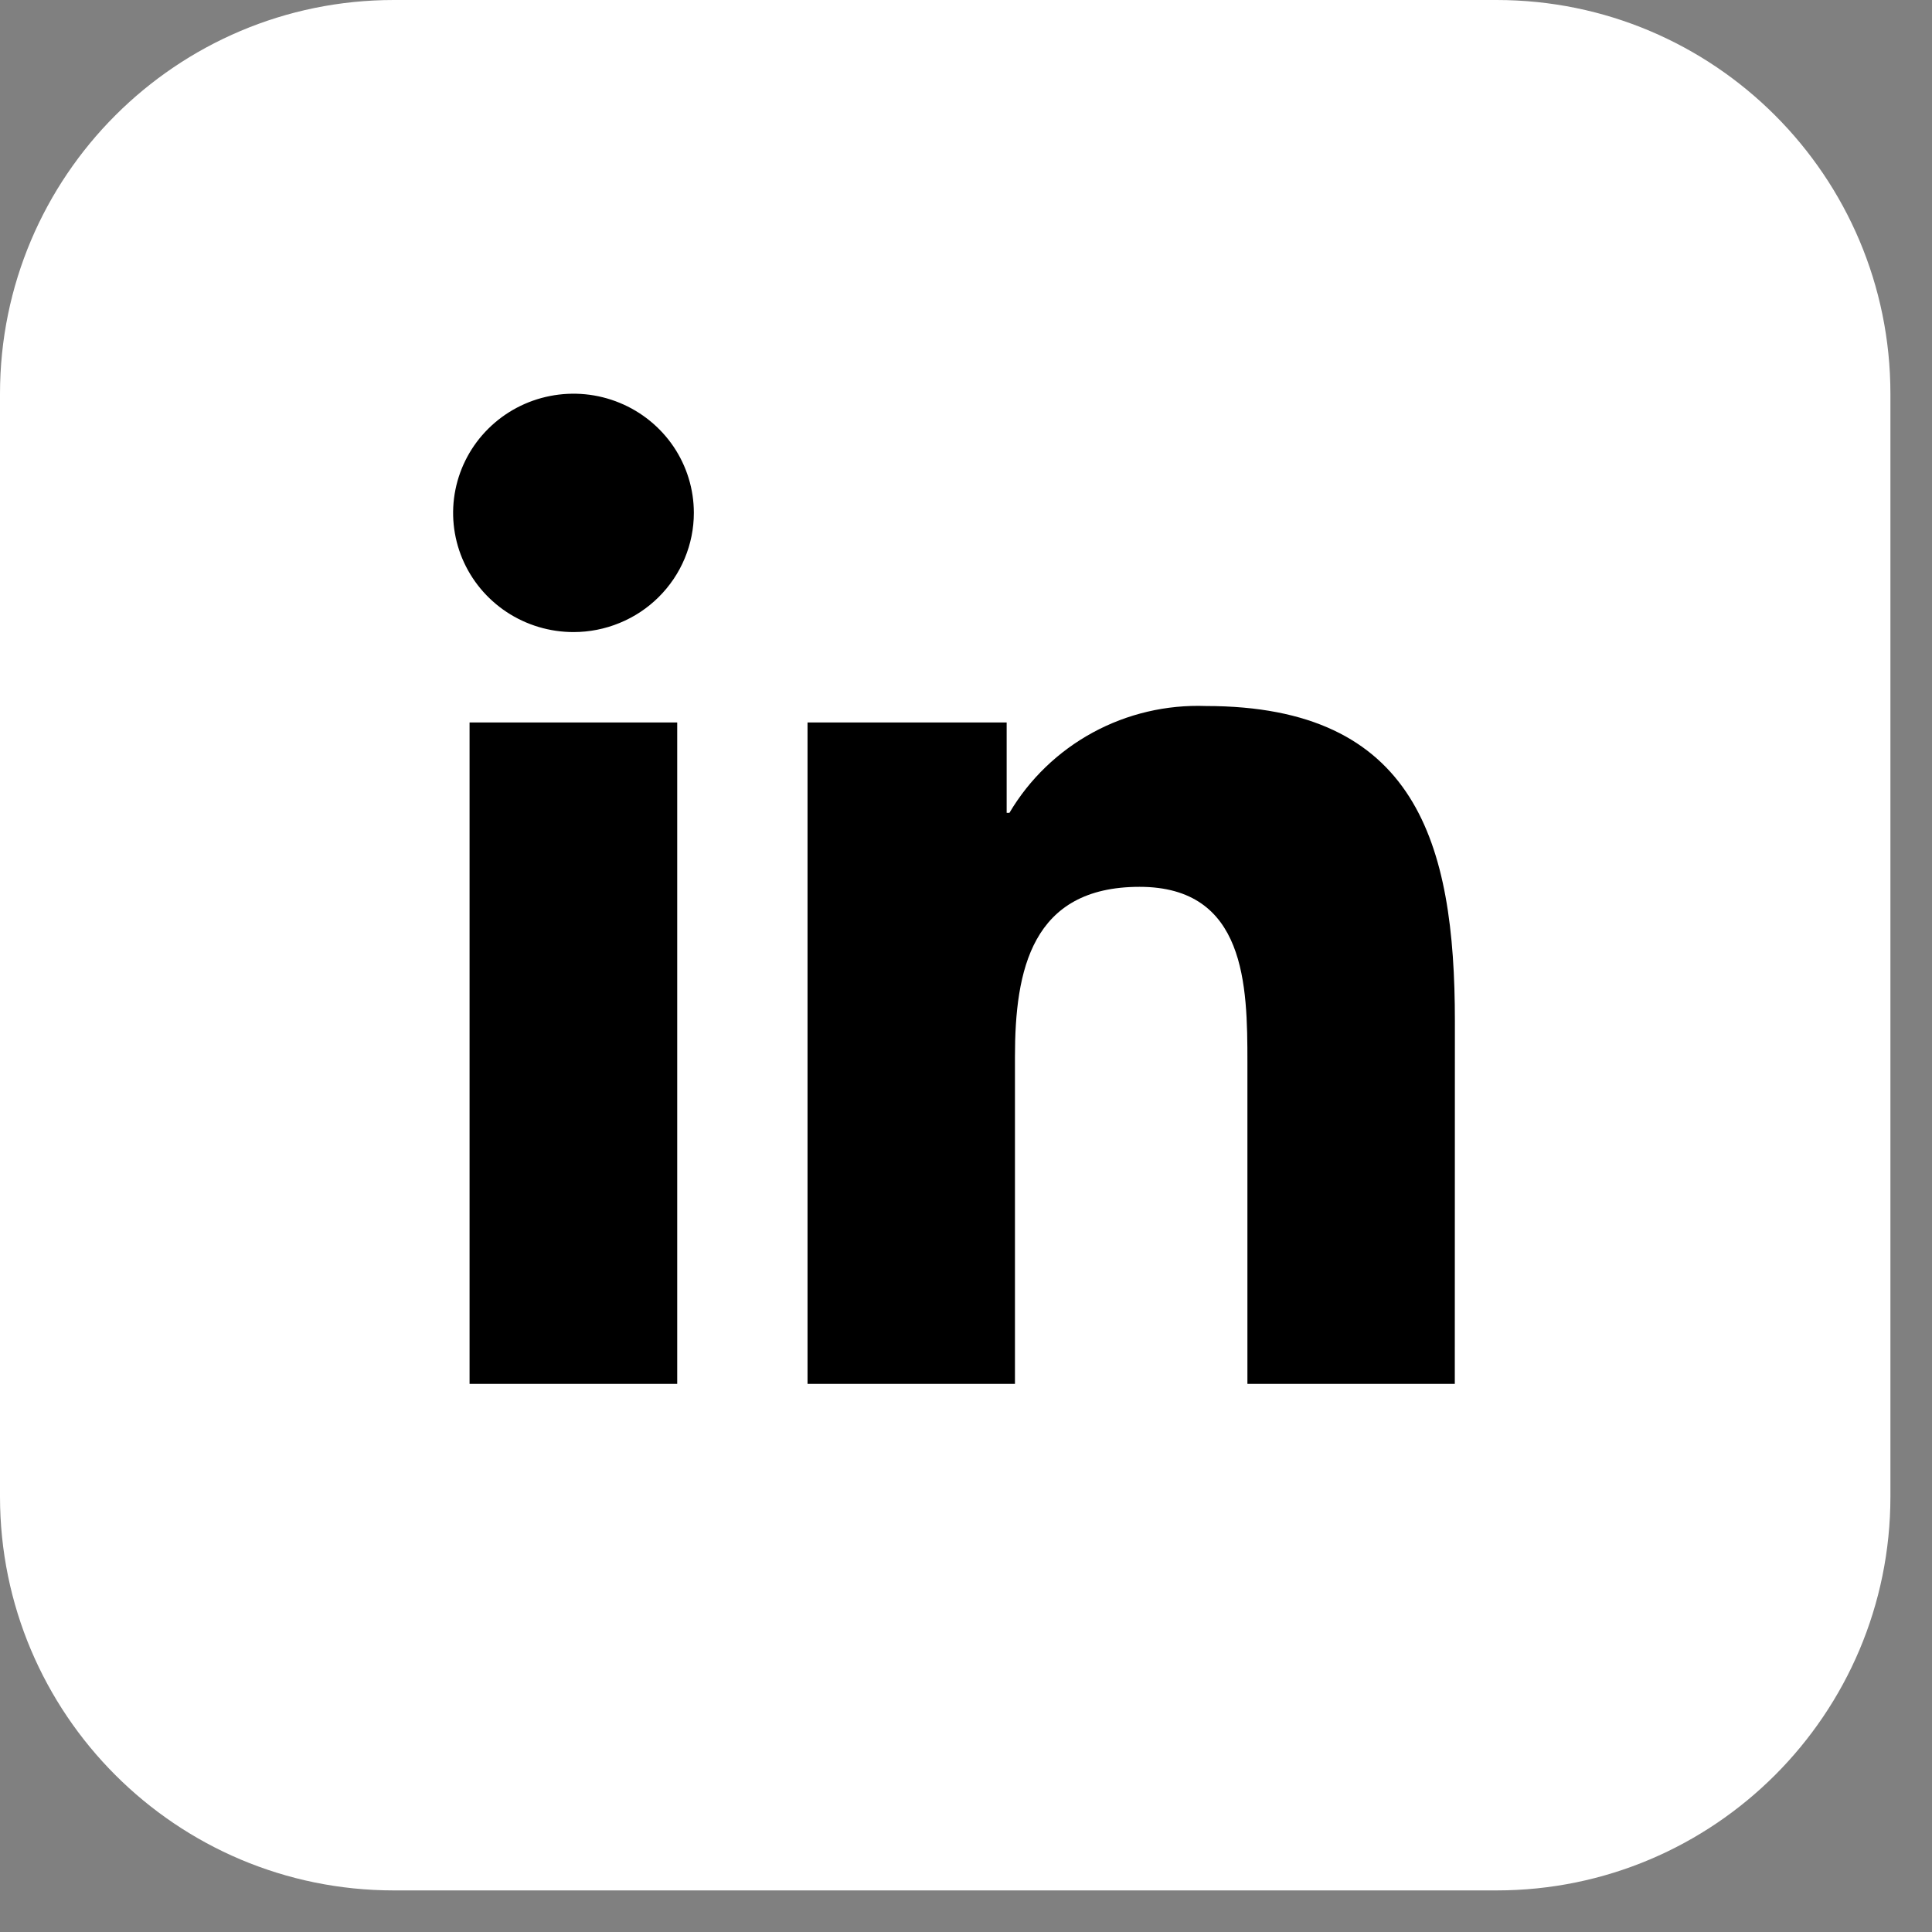
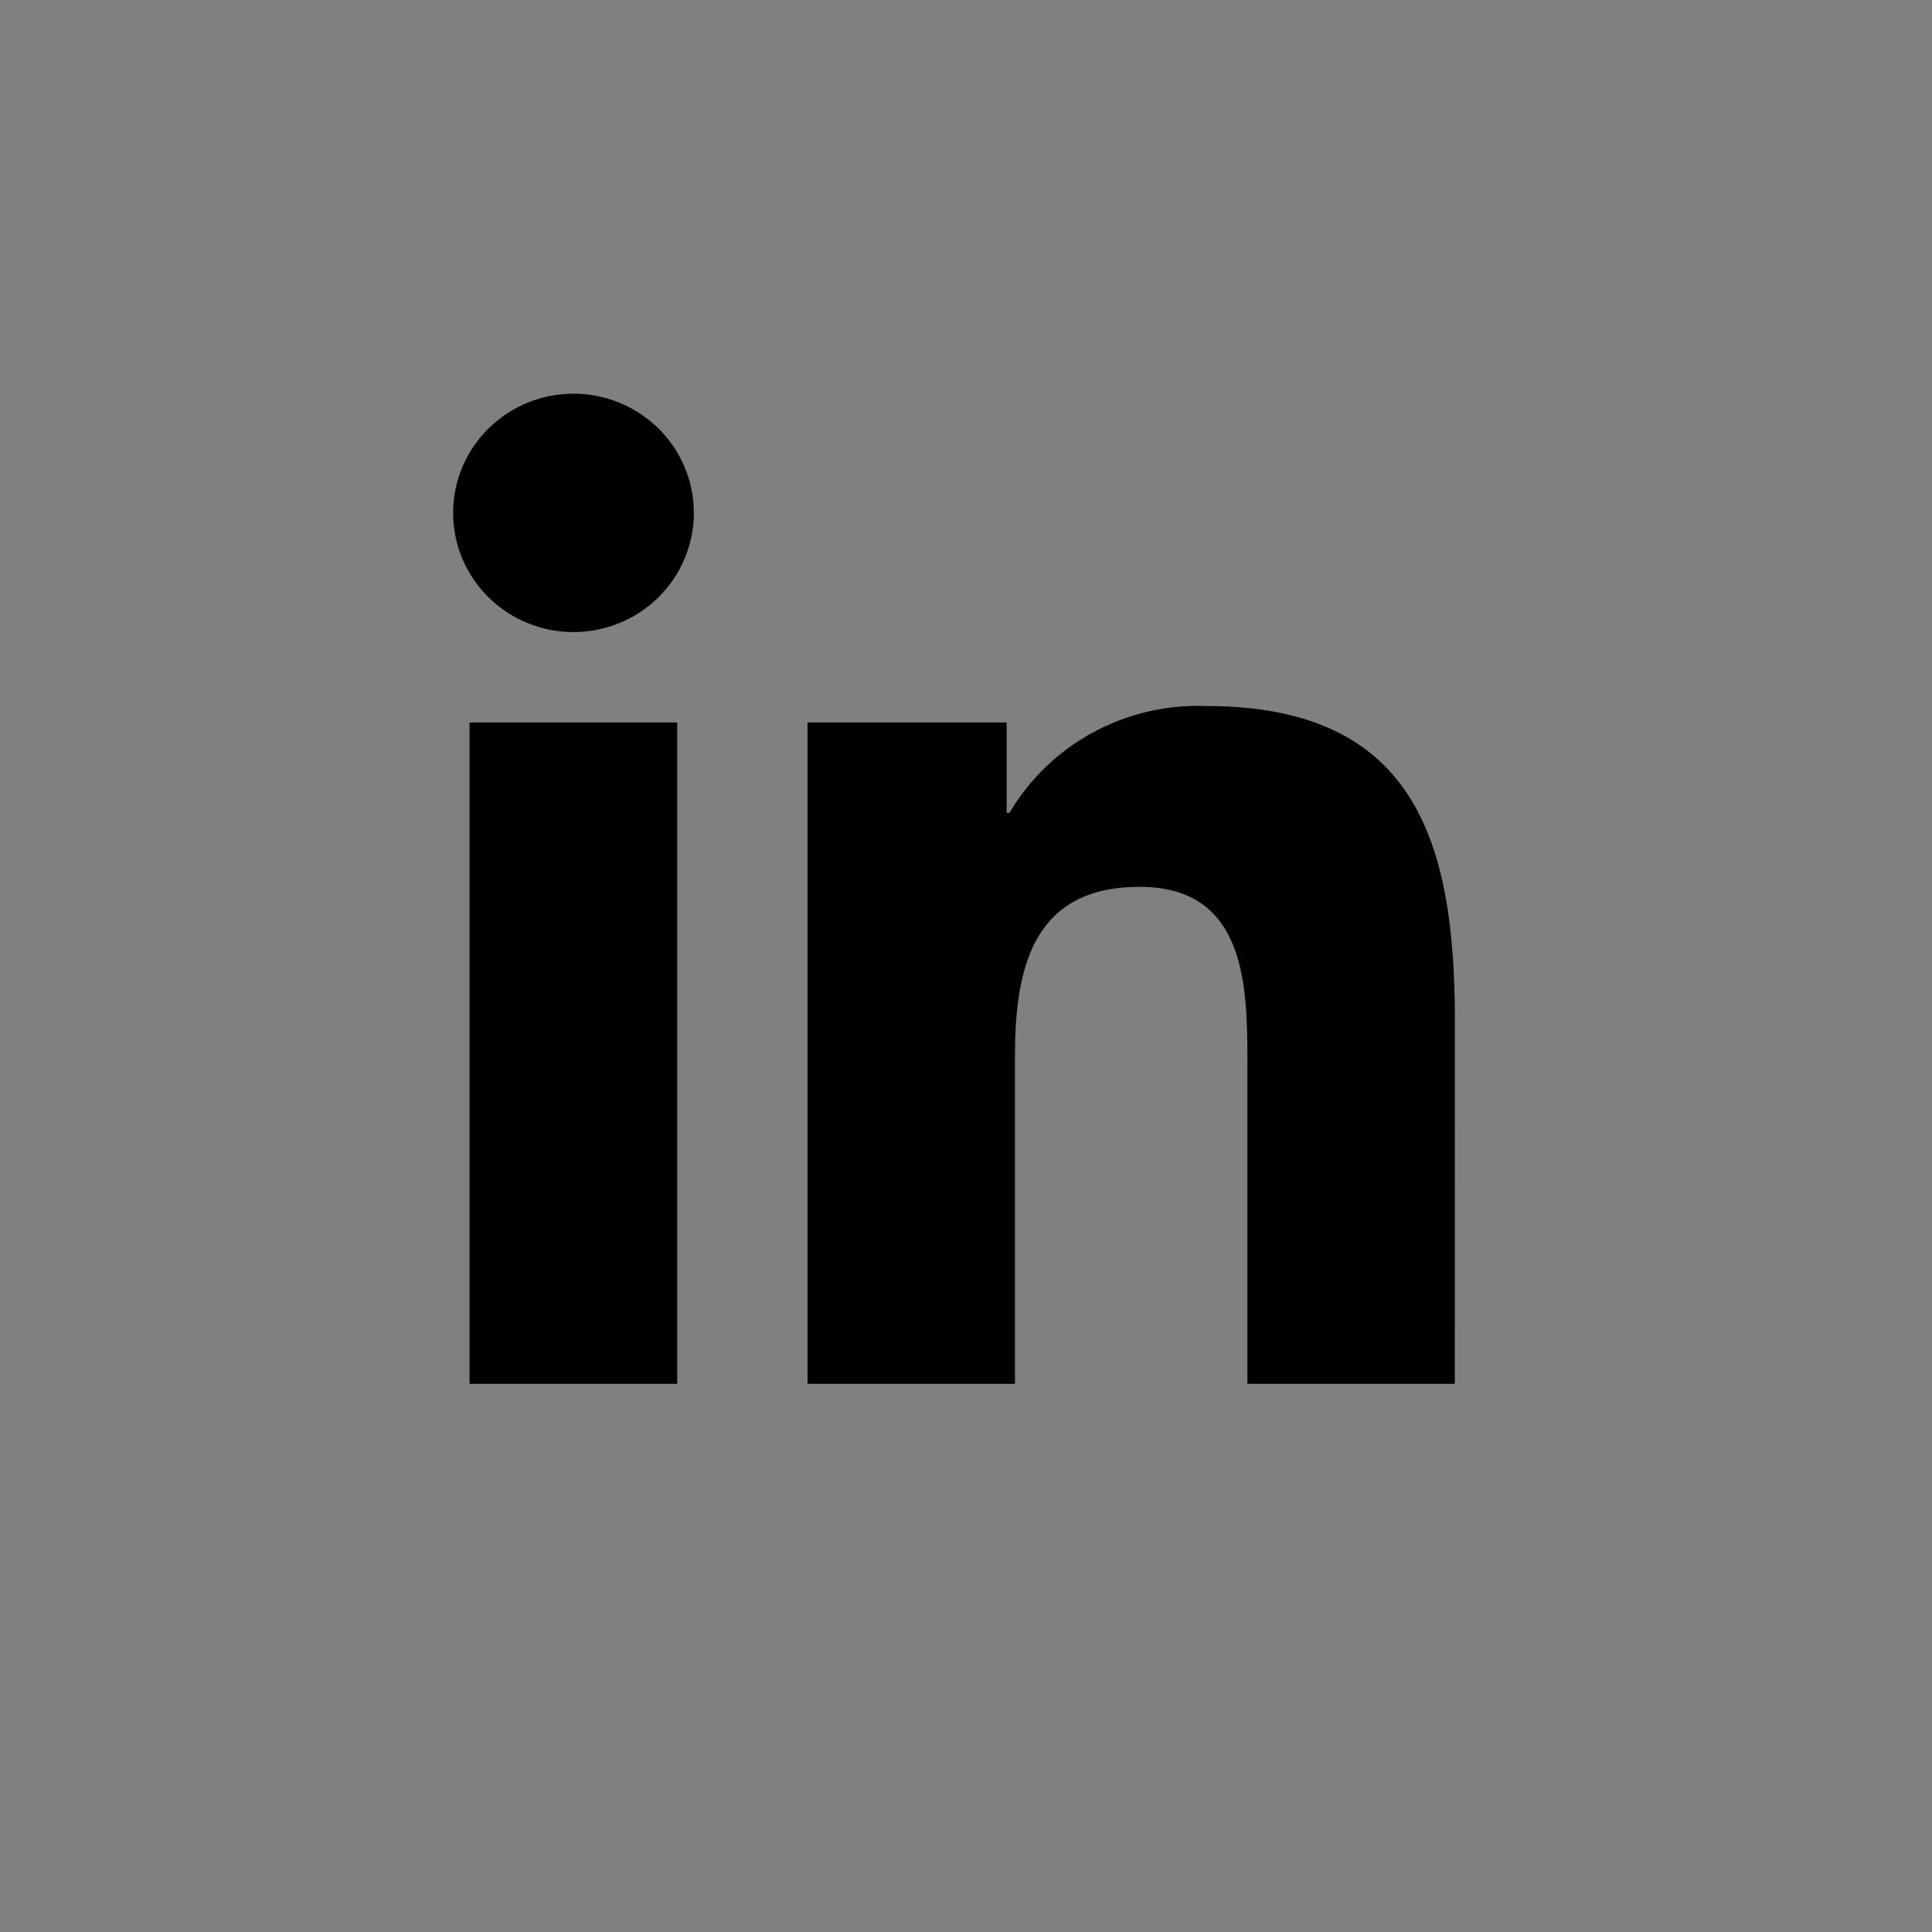
<svg xmlns="http://www.w3.org/2000/svg" width="44" height="44" viewBox="0 0 44 44" fill="none">
  <rect x="0" y="0" width="44" height="44" fill="#808080" stroke="none" />
-   <path d="M0 8.969C0 4.016 4.016 0 8.969 0H34.083C39.037 0 43.053 4.016 43.053 8.969V34.083C43.053 39.037 39.037 43.053 34.083 43.053H8.969C4.016 43.053 0 39.037 0 34.083V8.969Z" fill="white" />
  <path fill-rule="evenodd" clip-rule="evenodd" d="M28.409 31.517H33.132L33.134 23.254C33.134 19.197 32.252 16.079 27.464 16.079C26.565 16.046 25.675 16.255 24.887 16.683C24.099 17.112 23.443 17.744 22.989 18.512H22.926V16.454H18.391V31.517H23.115V24.065C23.115 22.1 23.491 20.197 25.952 20.197C28.377 20.197 28.409 22.446 28.409 24.192V31.517ZM11.538 13.938C11.989 14.236 12.519 14.395 13.061 14.395C13.421 14.395 13.777 14.325 14.11 14.188C14.443 14.052 14.745 13.852 14.999 13.6C15.254 13.347 15.456 13.048 15.593 12.719C15.731 12.389 15.802 12.037 15.802 11.68C15.802 11.143 15.641 10.618 15.34 10.172C15.038 9.726 14.61 9.378 14.109 9.173C13.608 8.967 13.057 8.914 12.525 9.019C11.994 9.123 11.505 9.382 11.122 9.762C10.739 10.141 10.478 10.625 10.372 11.152C10.266 11.678 10.321 12.224 10.528 12.72C10.736 13.216 11.087 13.639 11.538 13.938ZM10.694 31.517H15.423V16.454H10.694V31.517Z" fill="black" />
</svg>